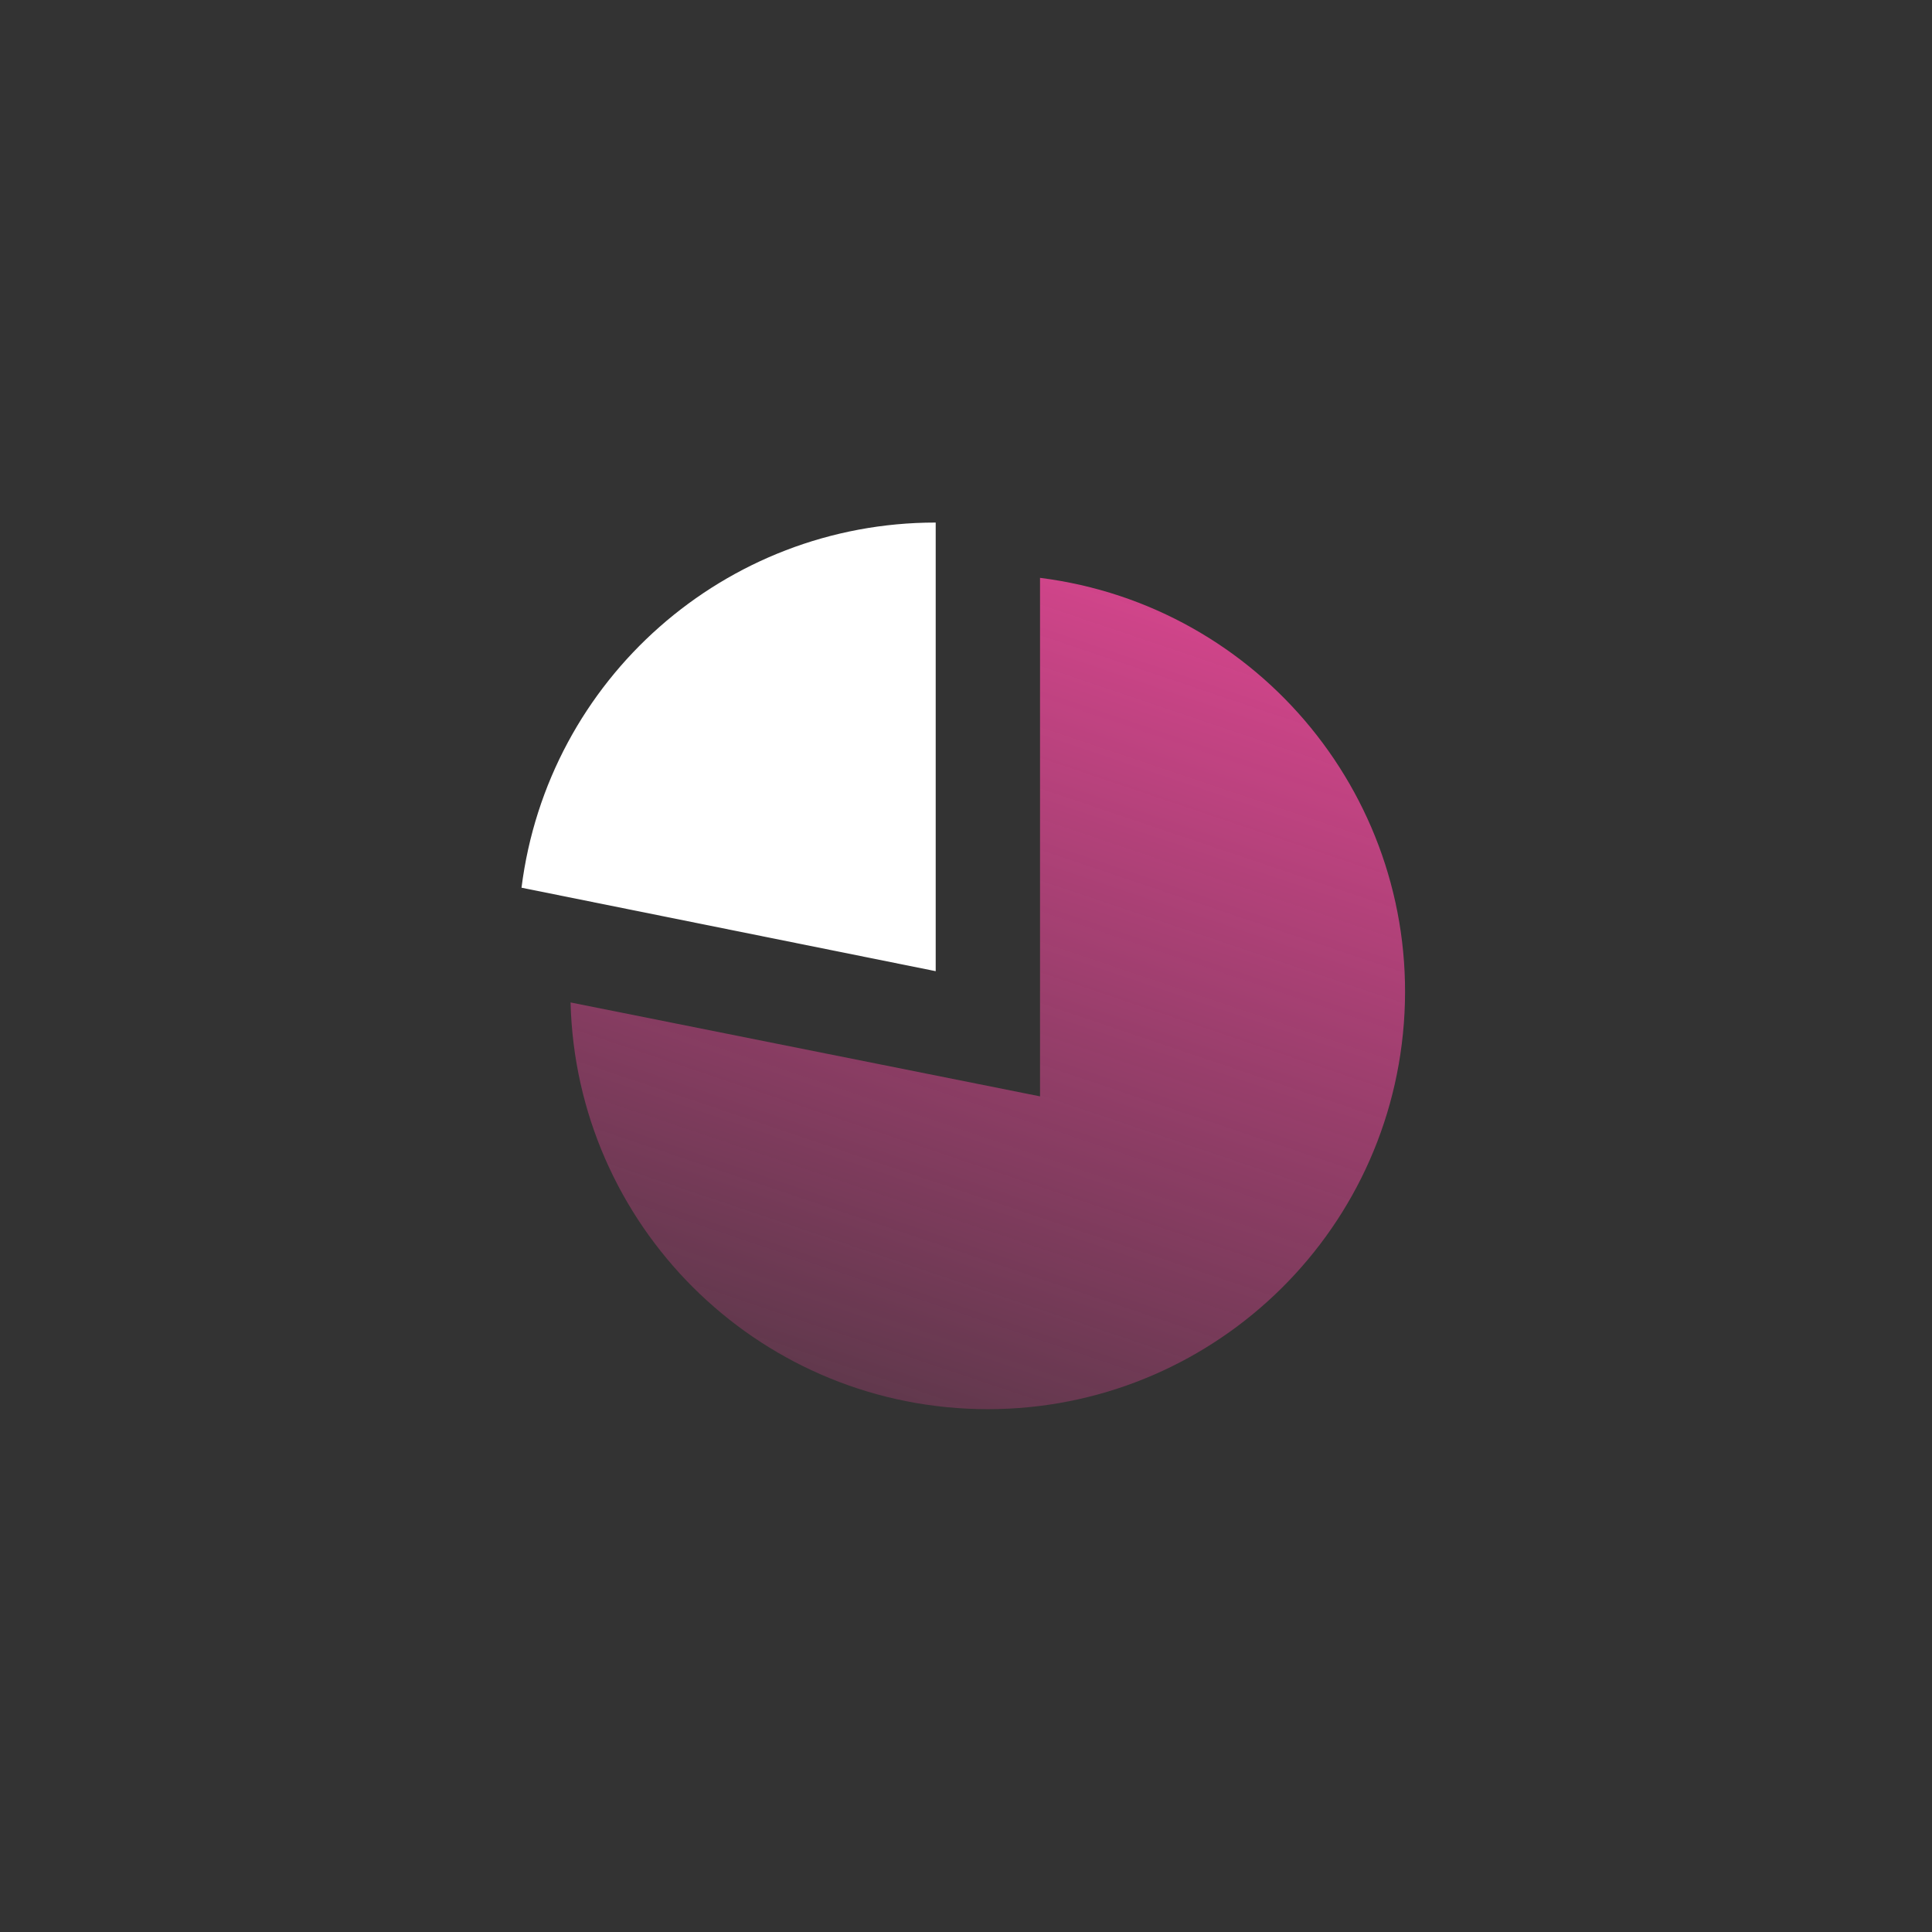
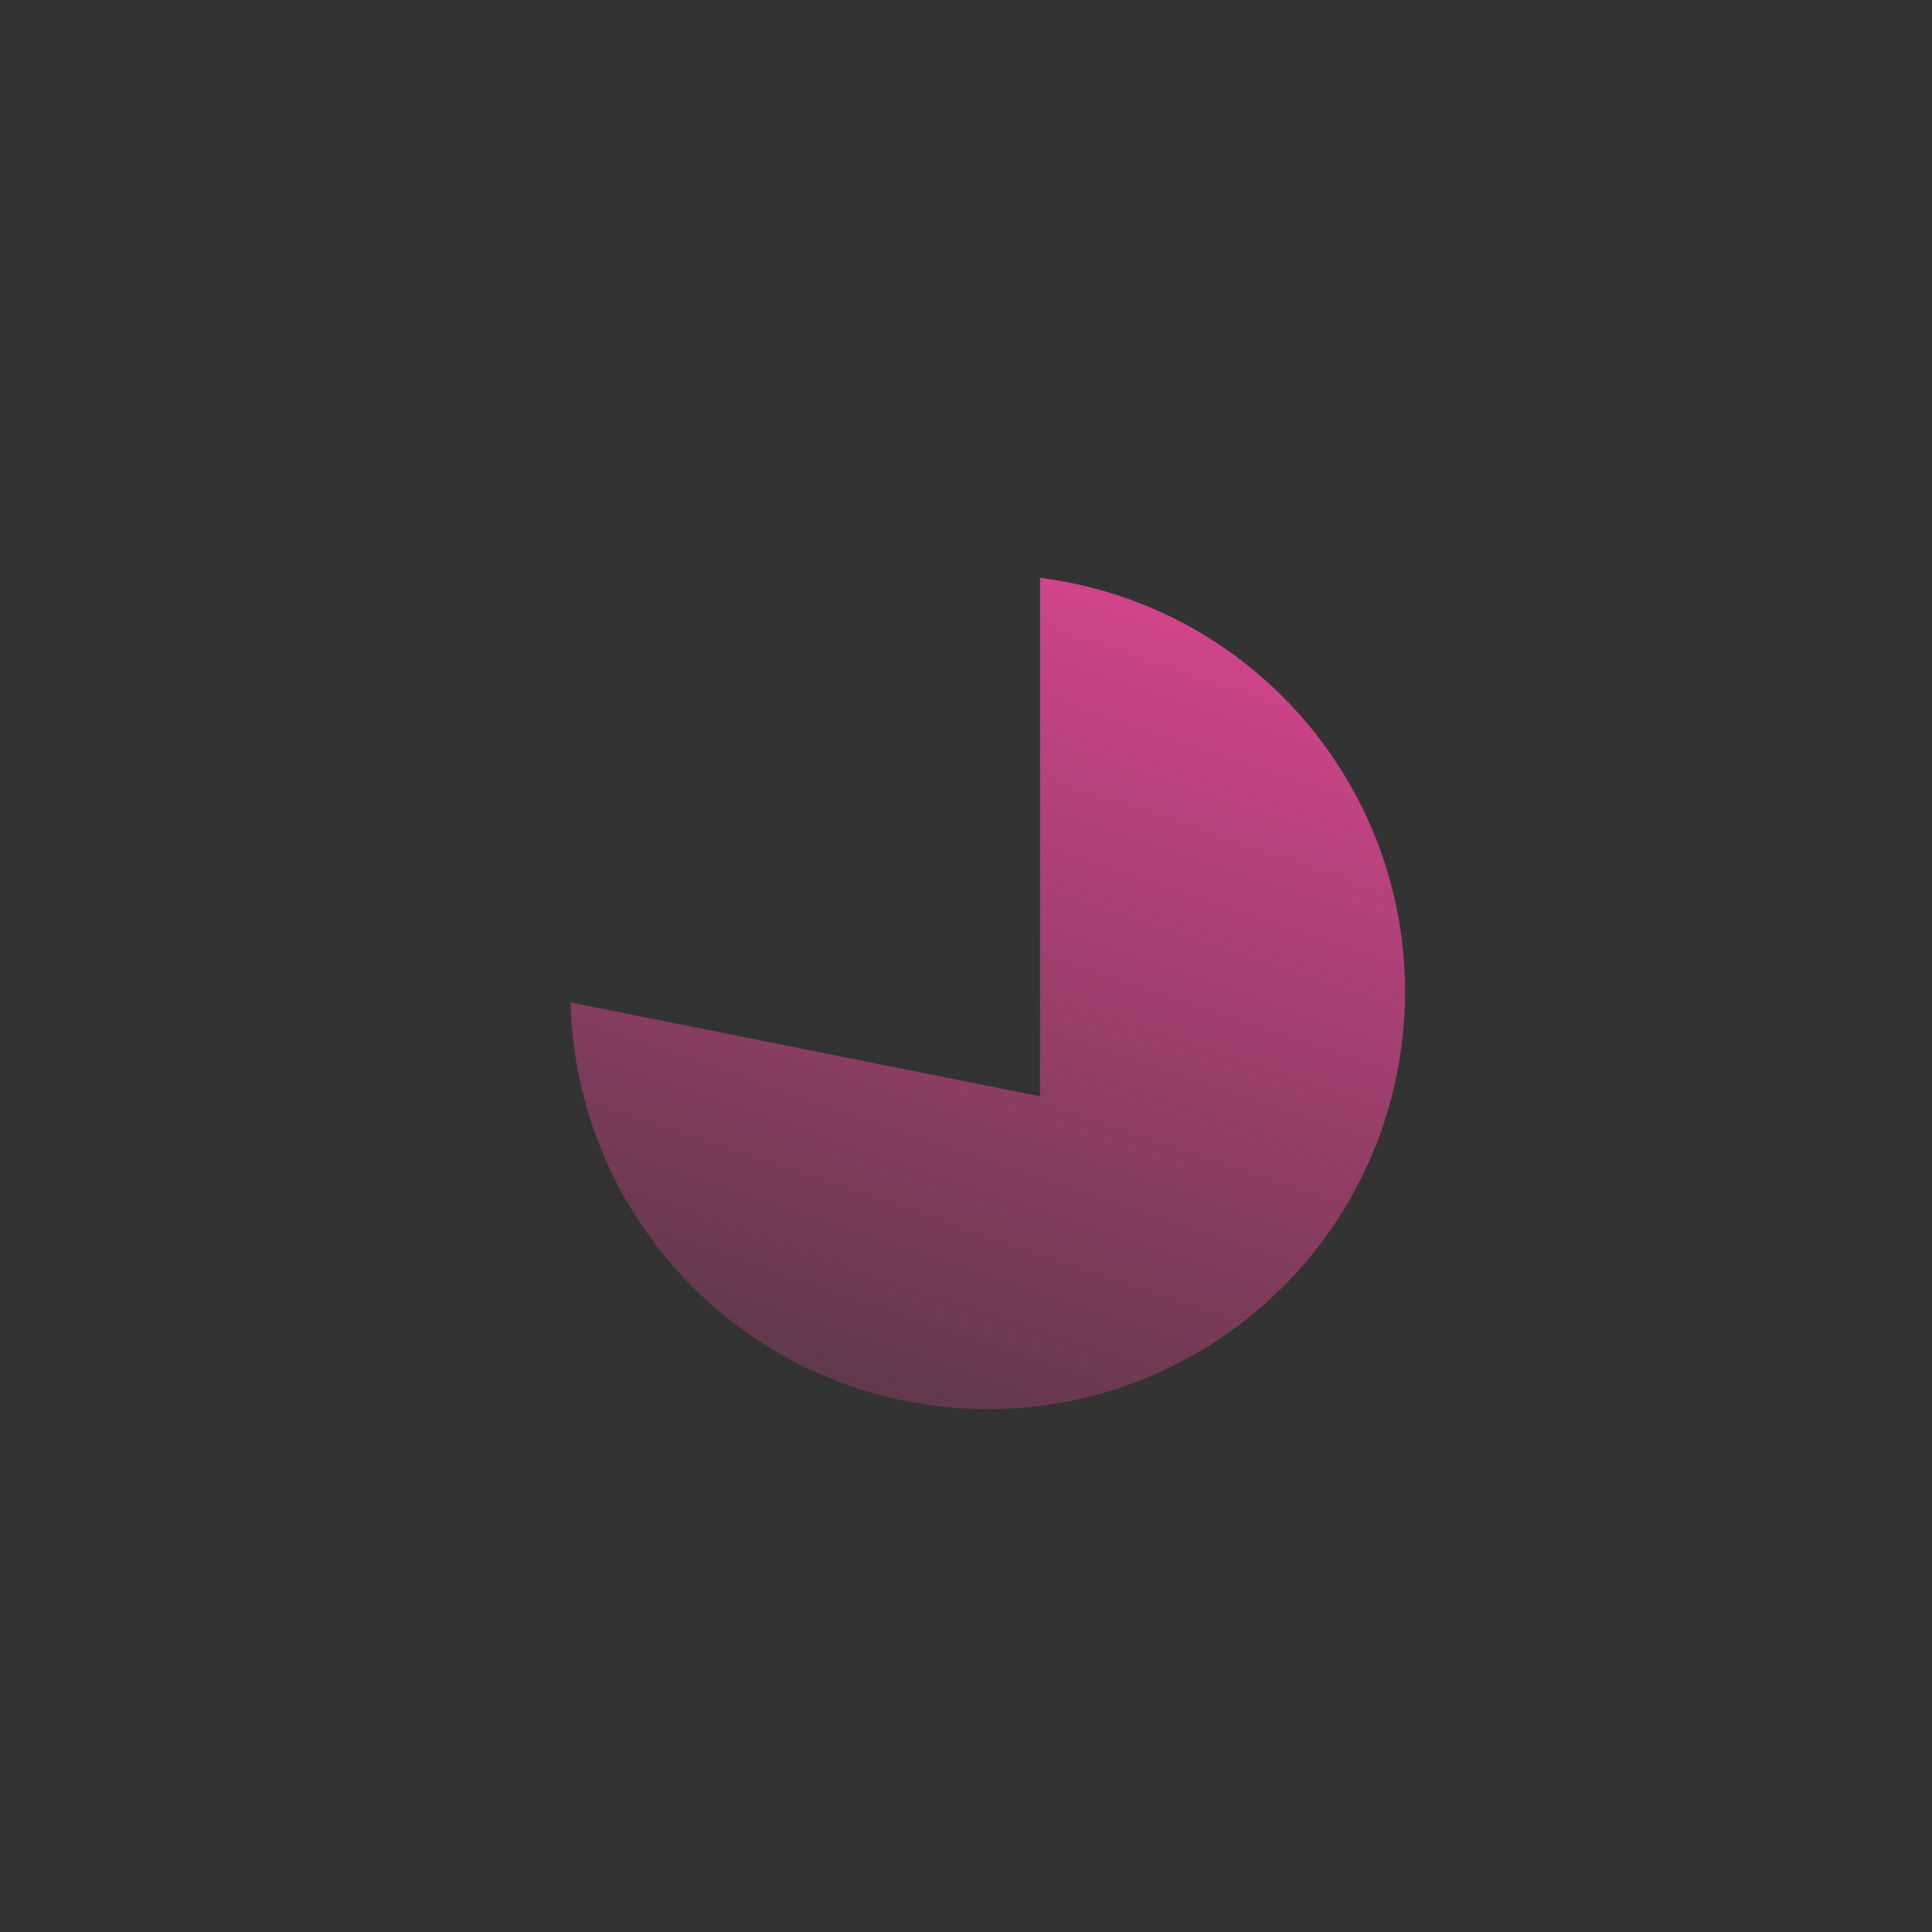
<svg xmlns="http://www.w3.org/2000/svg" width="44" height="44" viewBox="0 0 44 44" fill="none">
  <rect x="0" y="0" width="44" height="44" fill="#333333" stroke="none" />
  <path d="M12.994 22.83L23.686 24.969V13.16C28.709 13.795 32.353 18.256 31.972 23.304C31.591 28.353 27.319 32.216 22.258 32.09C17.196 31.964 13.123 27.892 12.994 22.83V22.83Z" fill="url(#paint0_linear_610_15887)" fill-opacity="0.92" />
-   <path d="M11.877 20.217C12.476 15.464 16.519 11.899 21.31 11.901V22.118L11.877 20.217Z" fill="white" />
  <defs>
    <linearGradient id="paint0_linear_610_15887" x1="9.6" y1="36.571" x2="19.522" y2="7.192" gradientUnits="userSpaceOnUse">
      <stop stop-color="#F849A0" stop-opacity="0" />
      <stop offset="1" stop-color="#F849A0" />
    </linearGradient>
  </defs>
</svg>